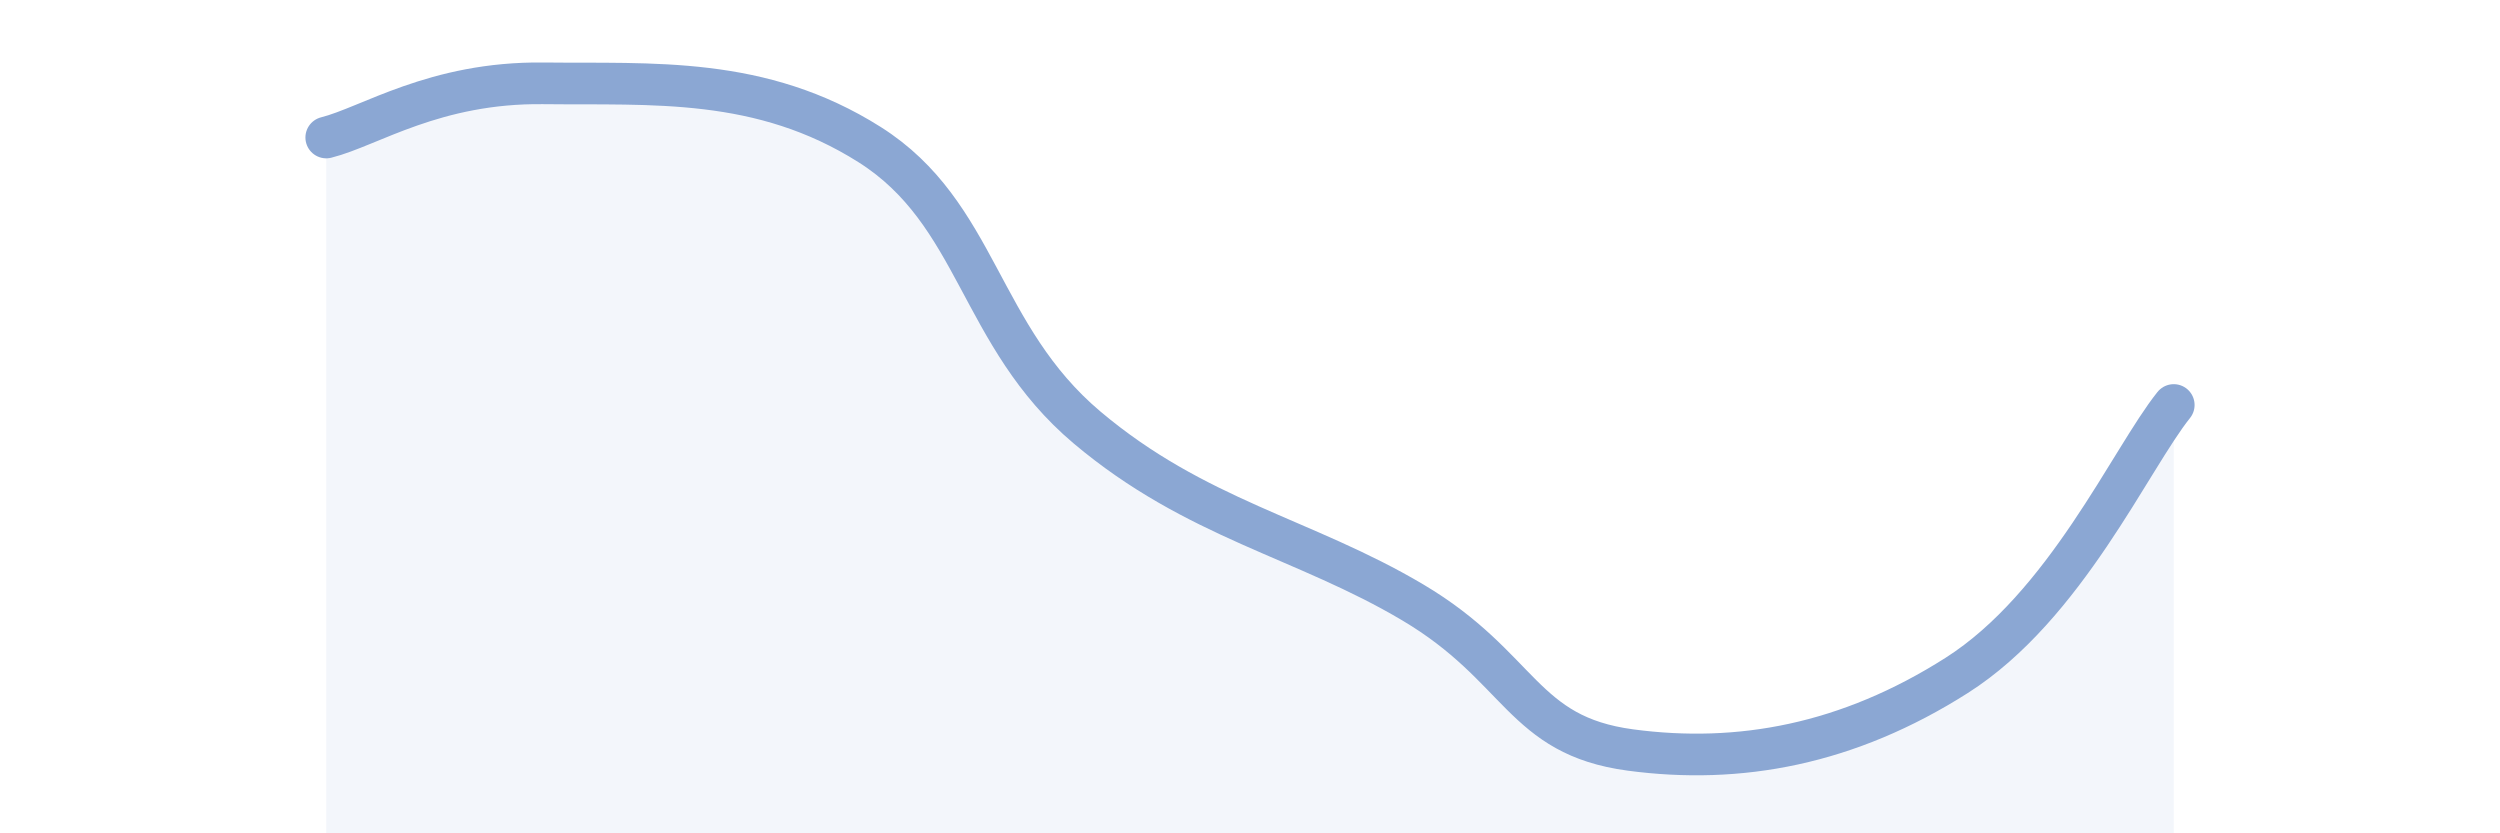
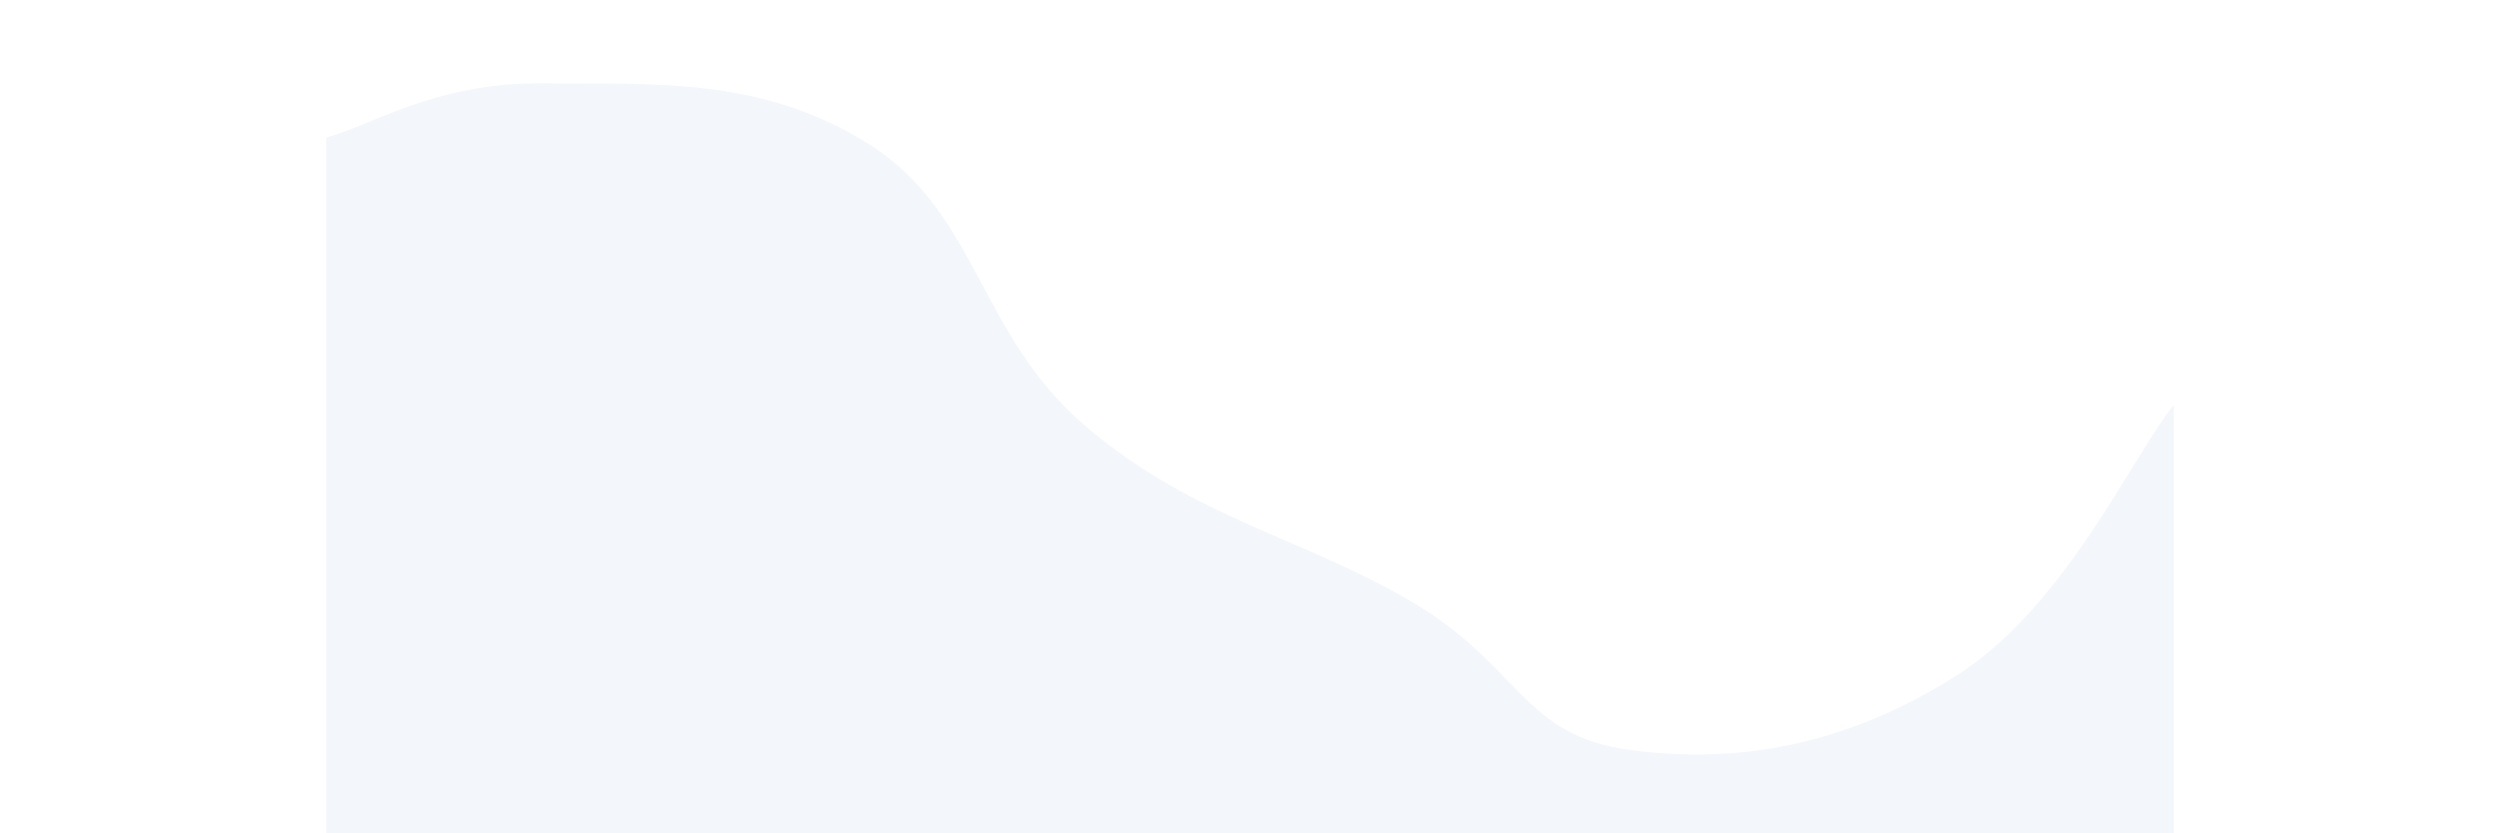
<svg xmlns="http://www.w3.org/2000/svg" width="60" height="20" viewBox="0 0 60 20">
  <path d="M 7.83,3.3 C 8.87,3.04 10.43,1.97 13.04,2 C 15.65,2.03 18.26,1.82 20.87,3.47 C 23.48,5.12 23.48,8.06 26.09,10.26 C 28.7,12.46 31.3,12.91 33.91,14.46 C 36.52,16.01 36.52,17.65 39.13,18 C 41.74,18.35 44.35,17.87 46.96,16.21 C 49.57,14.55 51.13,11.02 52.17,9.72L52.17 20L7.83 20Z" fill="#8ba7d3" opacity="0.1" stroke-linecap="round" stroke-linejoin="round" />
-   <path d="M 7.83,3.3 C 8.87,3.04 10.43,1.97 13.04,2 C 15.65,2.03 18.26,1.82 20.87,3.47 C 23.48,5.12 23.48,8.06 26.09,10.26 C 28.7,12.46 31.3,12.91 33.91,14.46 C 36.52,16.01 36.52,17.65 39.13,18 C 41.74,18.35 44.35,17.87 46.96,16.21 C 49.57,14.55 51.13,11.02 52.17,9.72" stroke="#8ba7d3" stroke-width="1" fill="none" stroke-linecap="round" stroke-linejoin="round" />
</svg>